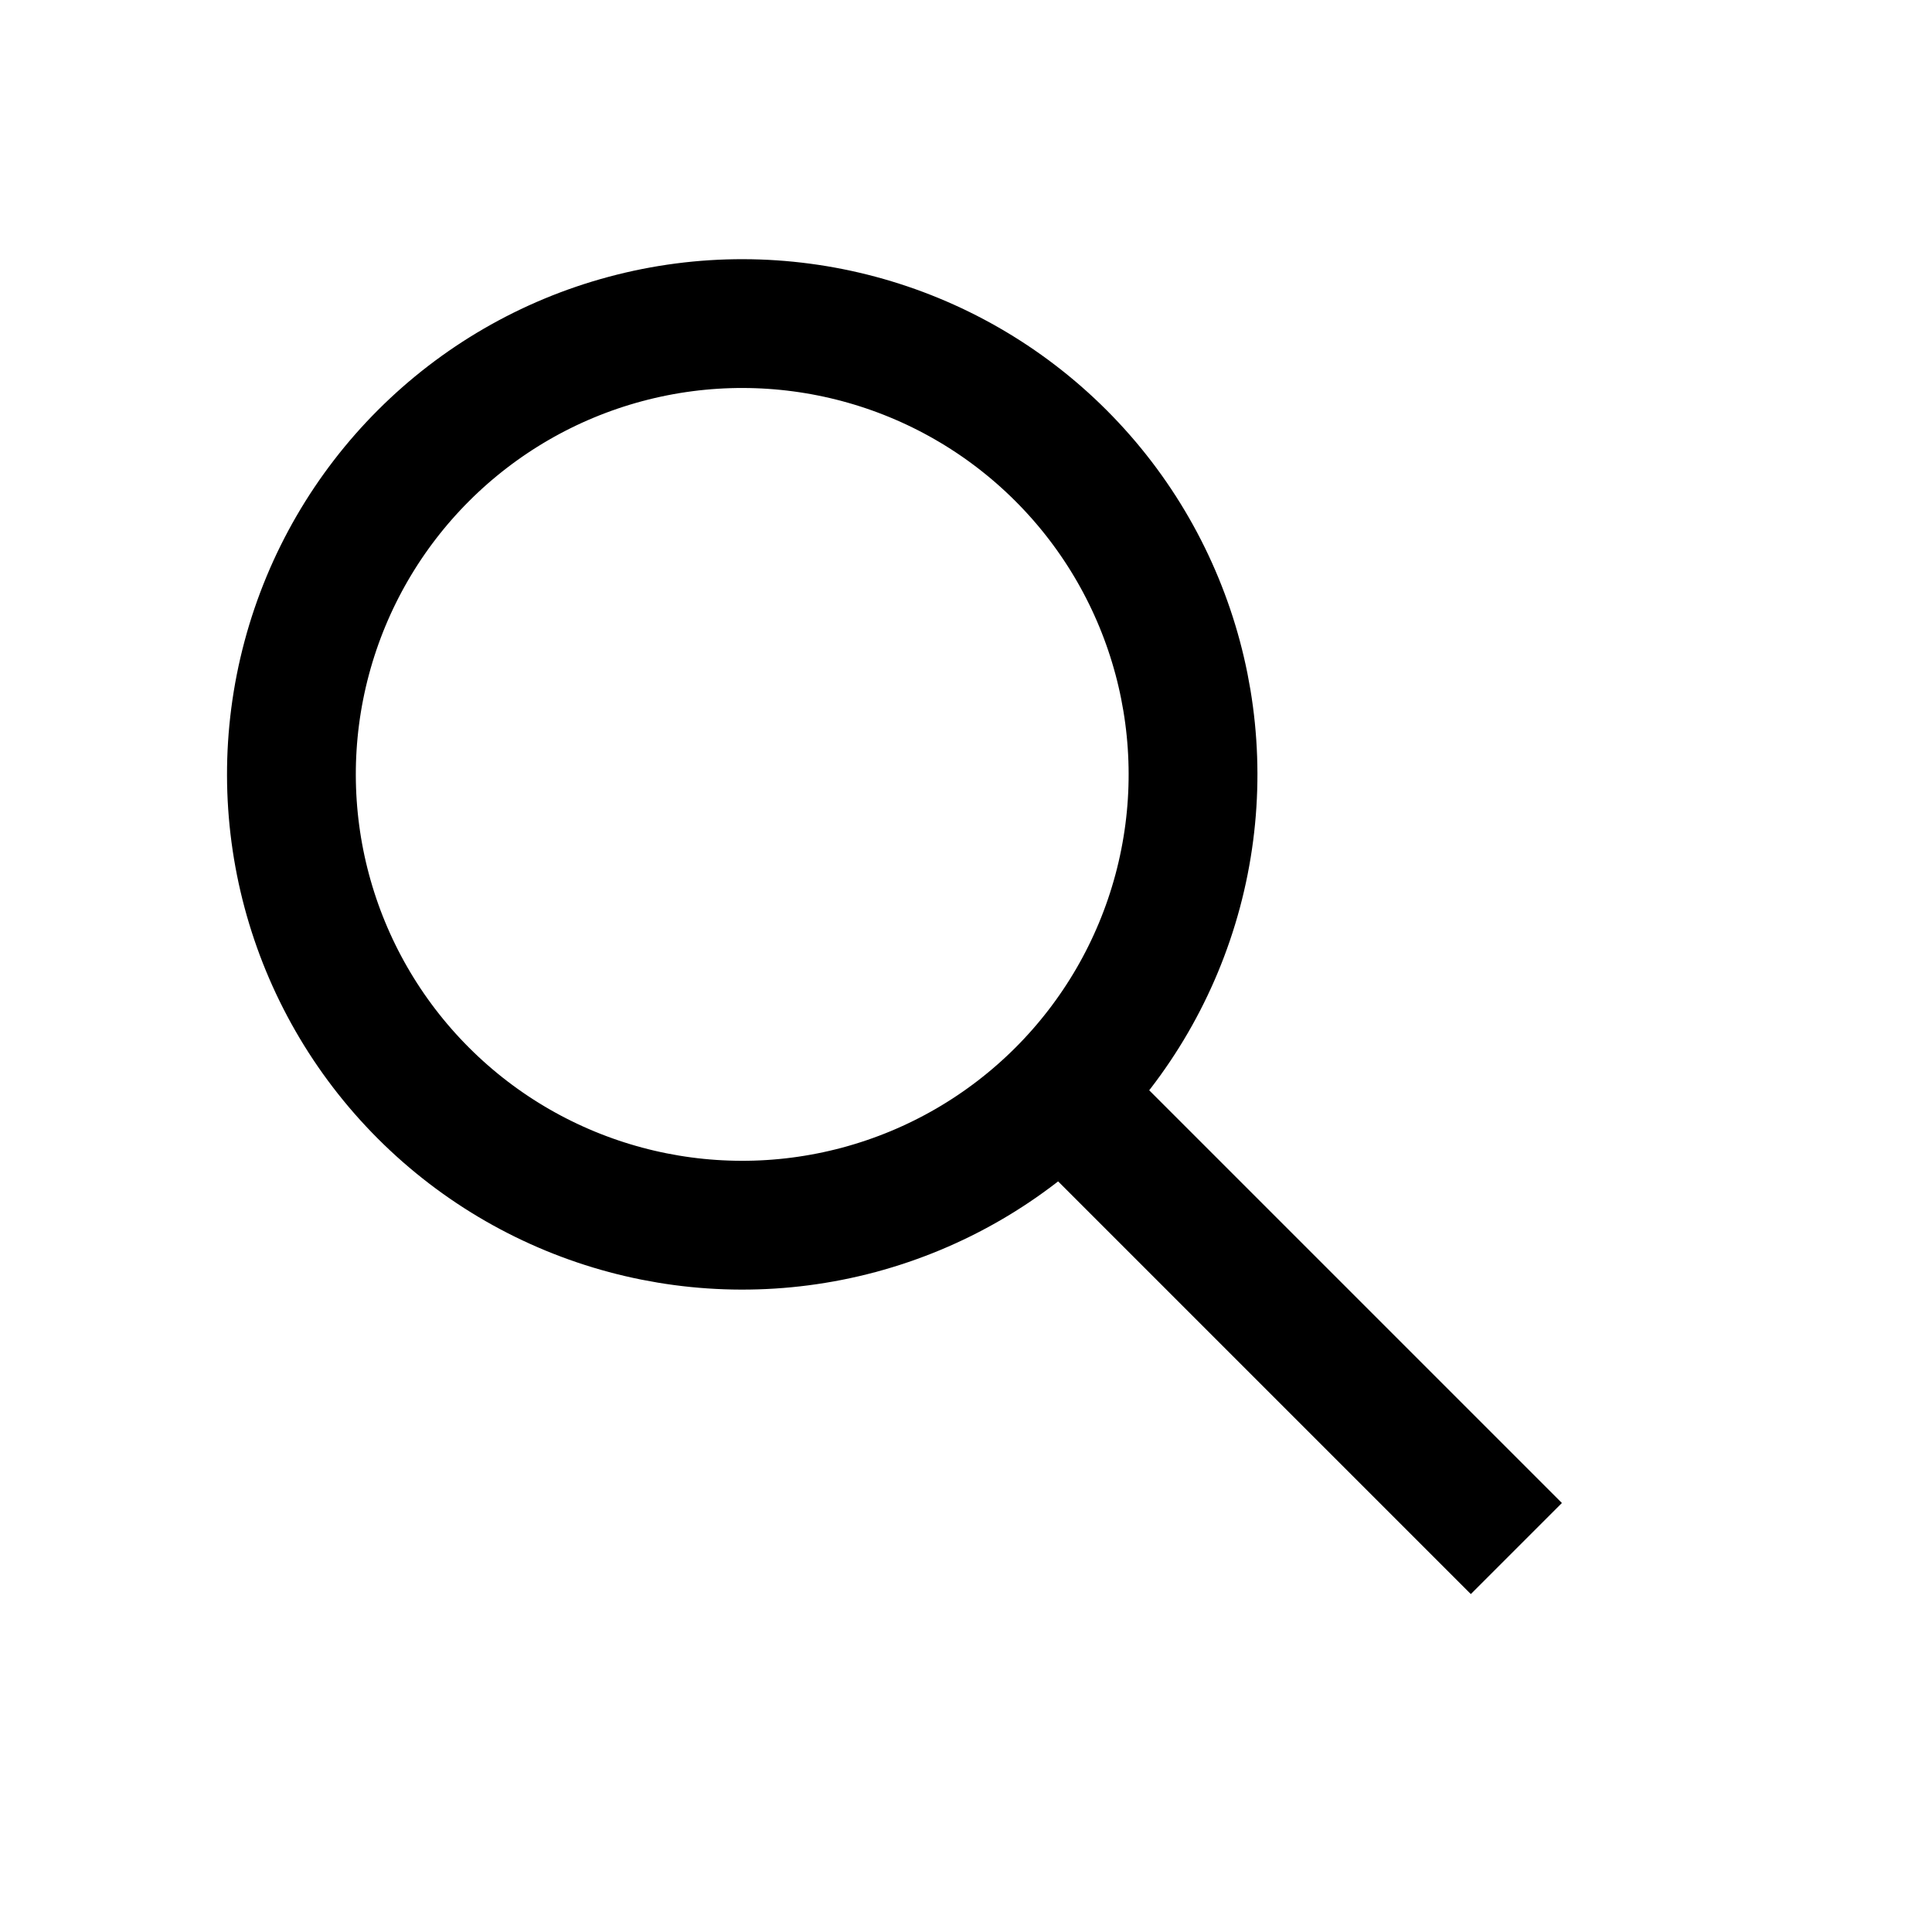
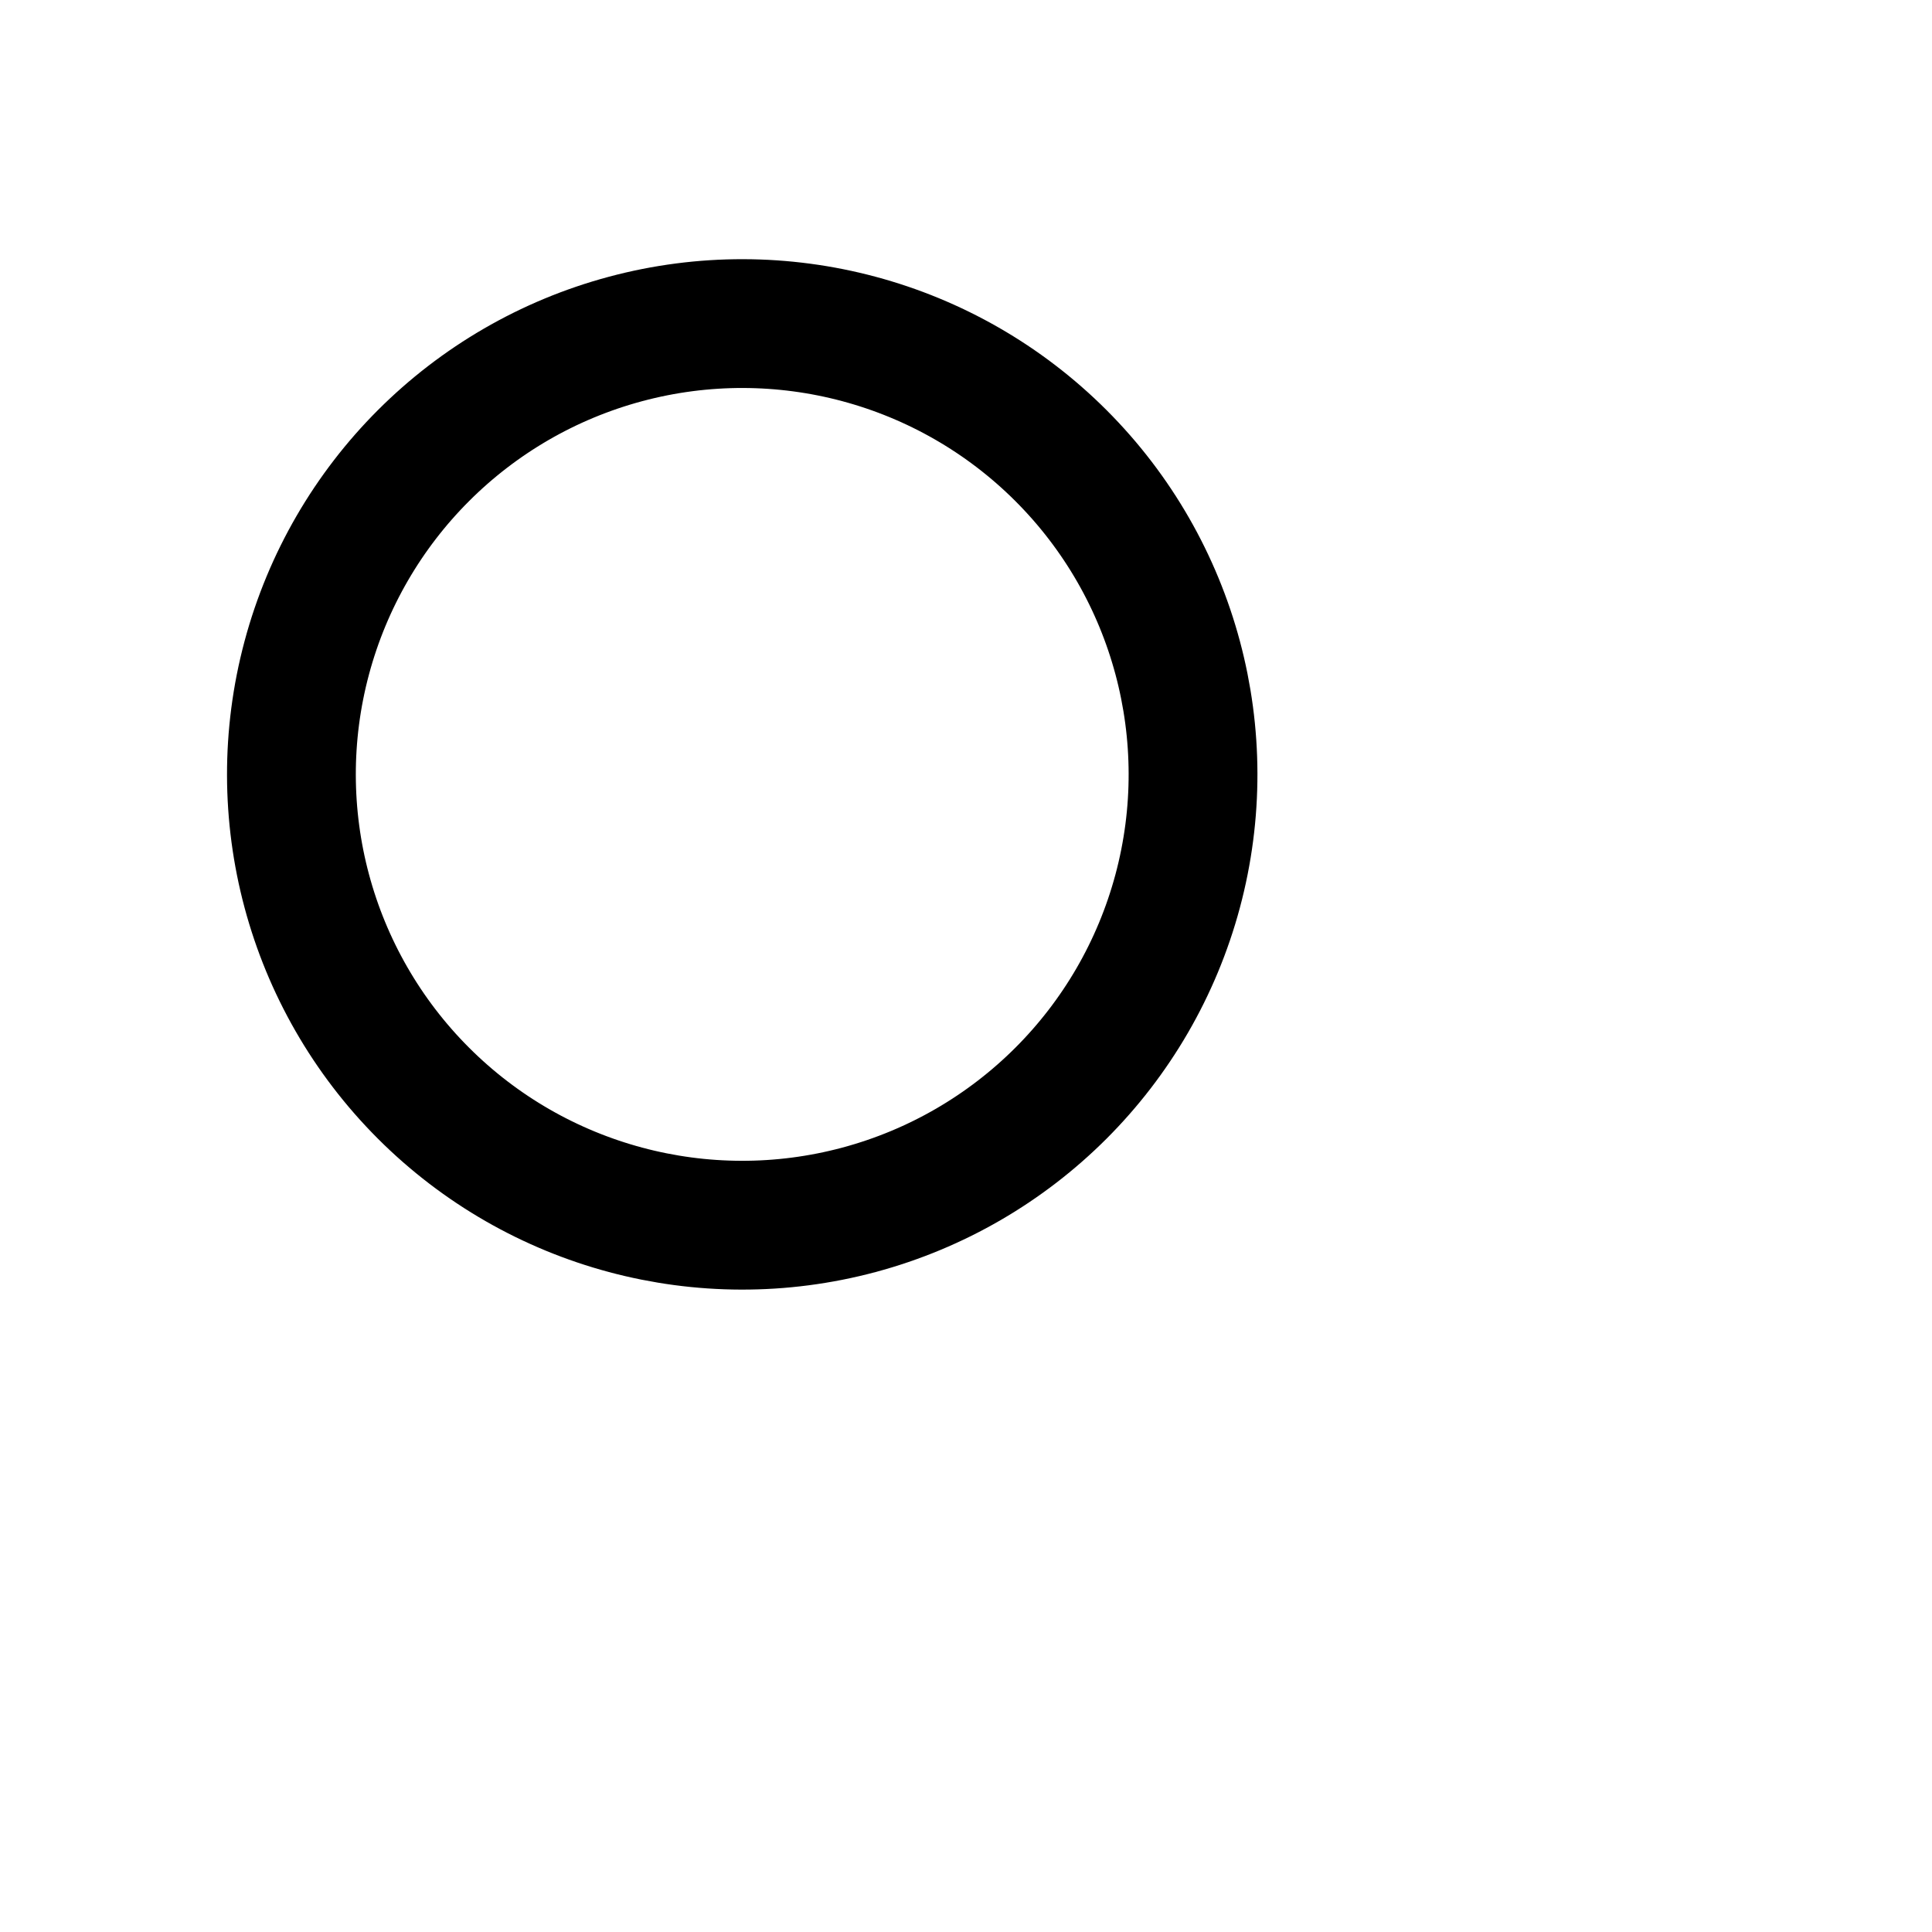
<svg xmlns="http://www.w3.org/2000/svg" width="30" height="30" viewBox="0 0 30 30">
  <g fill="none" fill-rule="evenodd" transform="rotate(-45 14.621 5.757)">
    <circle cx="8" cy="8" r="7" stroke="#000" stroke-width="2" />
-     <rect width="2" height="10" x="7" y="15" fill="#000" />
  </g>
</svg>